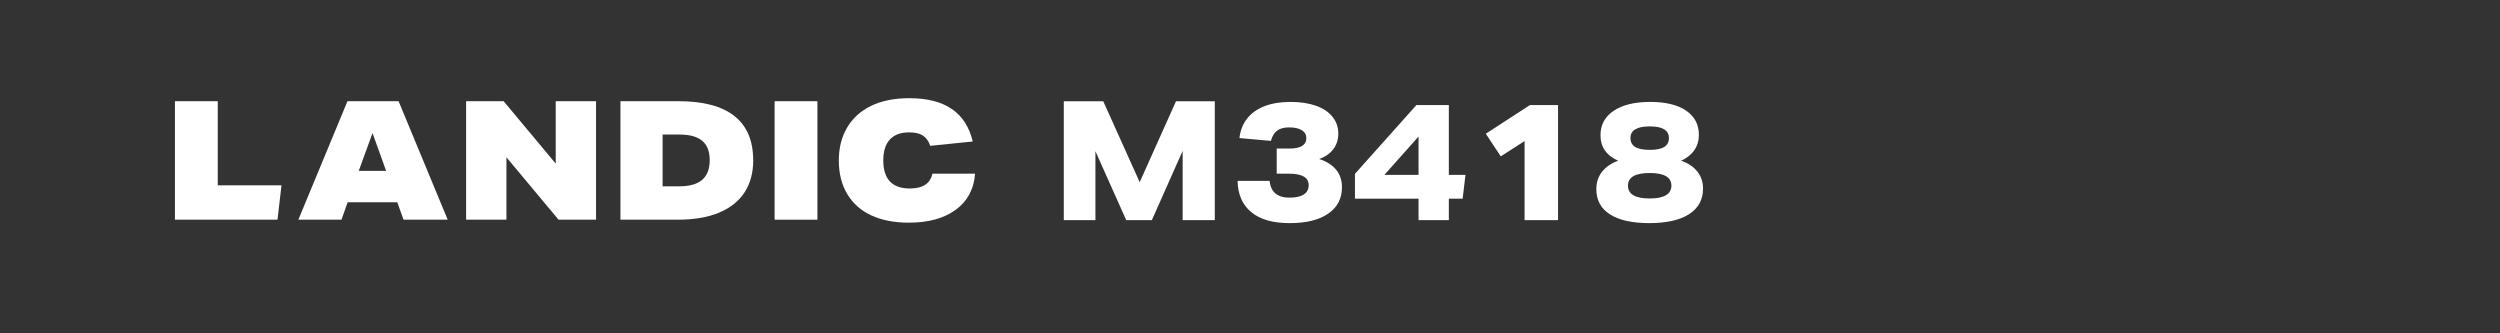
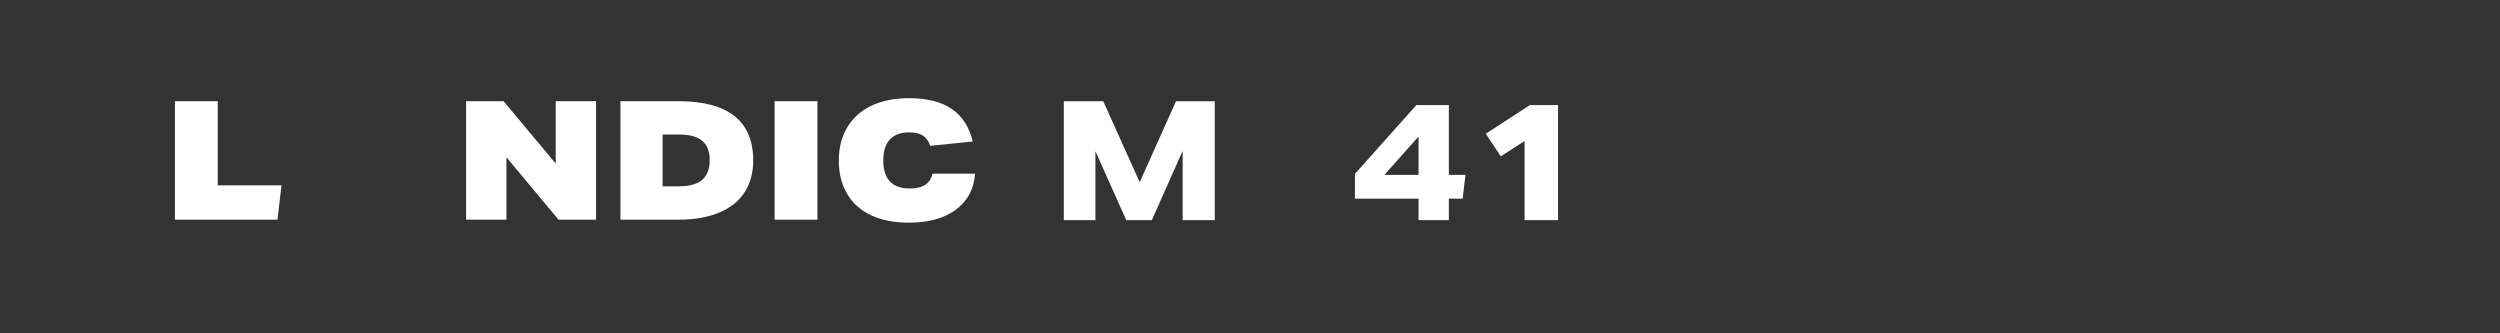
<svg xmlns="http://www.w3.org/2000/svg" id="_レイヤー_1" width="480" height="64" version="1.1" viewBox="0 0 480 64">
  <rect x="0" y="0" width="480" height="64" fill="#333333" stroke="none" />
  <defs>
    <style>
      .st0 {
        fill: #fff;
      }
    </style>
  </defs>
  <polygon class="st0" points="227.069 42.264 227.069 28.967 221.157 42.264 216.234 42.264 210.322 29.031 210.322 42.264 204.249 42.264 204.249 19.442 211.824 19.442 218.823 34.976 225.79 19.442 233.239 19.442 233.239 42.264 227.069 42.264" />
-   <path class="st0" d="M245.128,33.345v-4.826h2.462c2.151,0,3.228-.671,3.228-2.013,0-.639-.288-1.14-.862-1.502-.576-.361-1.386-.544-2.43-.544-.979,0-1.748.203-2.301.608-.554.404-.958,1.065-1.215,1.982l-6.04-.544c.171-1.471.666-2.722,1.486-3.756.82-1.034,1.934-1.823,3.34-2.366,1.407-.544,3.068-.815,4.987-.815,1.853,0,3.468.24,4.843.721,1.374.479,2.439,1.181,3.195,2.109.757.926,1.135,2.019,1.135,3.275,0,1.108-.313,2.089-.943,2.941-.629.853-1.539,1.493-2.732,1.919,1.448.469,2.54,1.161,3.275,2.078.735.916,1.102,2.024,1.102,3.323,0,2.174-.878,3.867-2.636,5.082-1.758,1.214-4.223,1.822-7.399,1.822-3.218,0-5.678-.703-7.384-2.109-1.703-1.407-2.578-3.409-2.621-6.009h6.138c.234,2.152,1.503,3.227,3.803,3.227,1.216,0,2.136-.202,2.765-.606.629-.404.943-1.002.943-1.791,0-1.47-1.256-2.205-3.771-2.205h-2.366Z" />
  <path class="st0" d="M272.359,42.264v-4.124h-12.209v-4.762l11.794-13.201h6.233v13.392h3.195l-.543,4.571h-2.652v4.124h-5.818ZM272.359,26.218l-6.551,7.351h6.551v-7.351Z" />
  <polygon class="st0" points="292.719 42.264 292.719 27.081 288.149 30.022 285.272 25.674 293.742 20.177 299.144 20.177 299.144 42.264 292.719 42.264" />
-   <path class="st0" d="M322.795,30.853c1.365.49,2.404,1.193,3.117,2.109.715.916,1.072,1.993,1.072,3.228,0,2.132-.89,3.772-2.669,4.922-1.78,1.151-4.331,1.726-7.656,1.726-3.281,0-5.795-.56-7.542-1.678-1.748-1.119-2.621-2.732-2.621-4.843,0-1.278.356-2.381,1.07-3.307.714-.928,1.753-1.647,3.116-2.157-2.258-1.002-3.388-2.632-3.388-4.891,0-2.003.847-3.569,2.541-4.699,1.693-1.13,4.033-1.695,7.015-1.695,2.941,0,5.232.555,6.872,1.663,1.64,1.108,2.462,2.664,2.462,4.666,0,1.108-.288,2.084-.864,2.925-.574.842-1.417,1.518-2.525,2.03M320.91,35.647c0-1.619-1.385-2.429-4.155-2.429-2.79,0-4.187.81-4.187,2.429,0,1.642,1.396,2.462,4.187,2.462,1.365,0,2.399-.208,3.101-.623.703-.416,1.054-1.029,1.054-1.839M320.431,26.506c0-1.491-1.226-2.238-3.676-2.238-2.472,0-3.708.747-3.708,2.238,0,.767.305,1.337.912,1.71.606.373,1.539.56,2.796.56s2.184-.187,2.781-.56c.595-.373.895-.943.895-1.71" />
  <polygon class="st0" points="33.589 19.432 33.589 42.181 53.279 42.181 54.044 35.584 41.808 35.584 41.808 19.432 33.589 19.432" />
-   <path class="st0" d="M71.526,25.546l2.611,7.267h-5.258l2.646-7.267ZM66.713,19.43l-9.43,22.75h8.283l1.179-3.345h9.527l1.21,3.345h8.476l-9.431-22.75h-9.814Z" />
  <polygon class="st0" points="106.698 19.43 106.698 31.409 96.694 19.43 89.493 19.43 89.493 42.18 97.235 42.18 97.235 30.198 107.239 42.18 114.44 42.18 114.44 19.43 106.698 19.43" />
  <path class="st0" d="M119.125,42.177v-22.747h11.151c4.758,0,8.337.95,10.738,2.851,2.402,1.901,3.602,4.744,3.602,8.524,0,2.377-.552,4.419-1.657,6.116-1.104,1.7-2.735,3.002-4.891,3.905-2.156.901-4.775,1.351-7.855,1.351h-11.087ZM130.371,35.775c1.997,0,3.478-.414,4.446-1.245.966-.827,1.45-2.091,1.45-3.791,0-1.659-.478-2.887-1.435-3.697-.955-.806-2.41-1.21-4.366-1.21h-3.248v9.943h3.153Z" />
  <rect class="st0" x="148.725" y="19.43" width="8.219" height="22.75" />
  <path class="st0" d="M187.213,33.351c-.214,2.955-1.446,5.259-3.696,6.915-2.251,1.658-5.258,2.486-9.017,2.486-2.783,0-5.178-.464-7.186-1.388-2.007-.924-3.551-2.289-4.636-4.096-1.084-1.801-1.625-3.957-1.625-6.464,0-2.4.53-4.504,1.594-6.311,1.062-1.805,2.601-3.198,4.619-4.174,2.018-.976,4.462-1.466,7.329-1.466,3.42,0,6.139.69,8.157,2.072,2.02,1.379,3.356,3.463,4.014,6.244l-8.157.827c-.317-.914-.791-1.57-1.418-1.973-.627-.403-1.502-.607-2.63-.607-1.635,0-2.871.459-3.71,1.373-.838.911-1.259,2.252-1.259,4.015,0,3.59,1.699,5.384,5.096,5.384,2.487,0,3.932-.946,4.335-2.838h8.188Z" />
</svg>